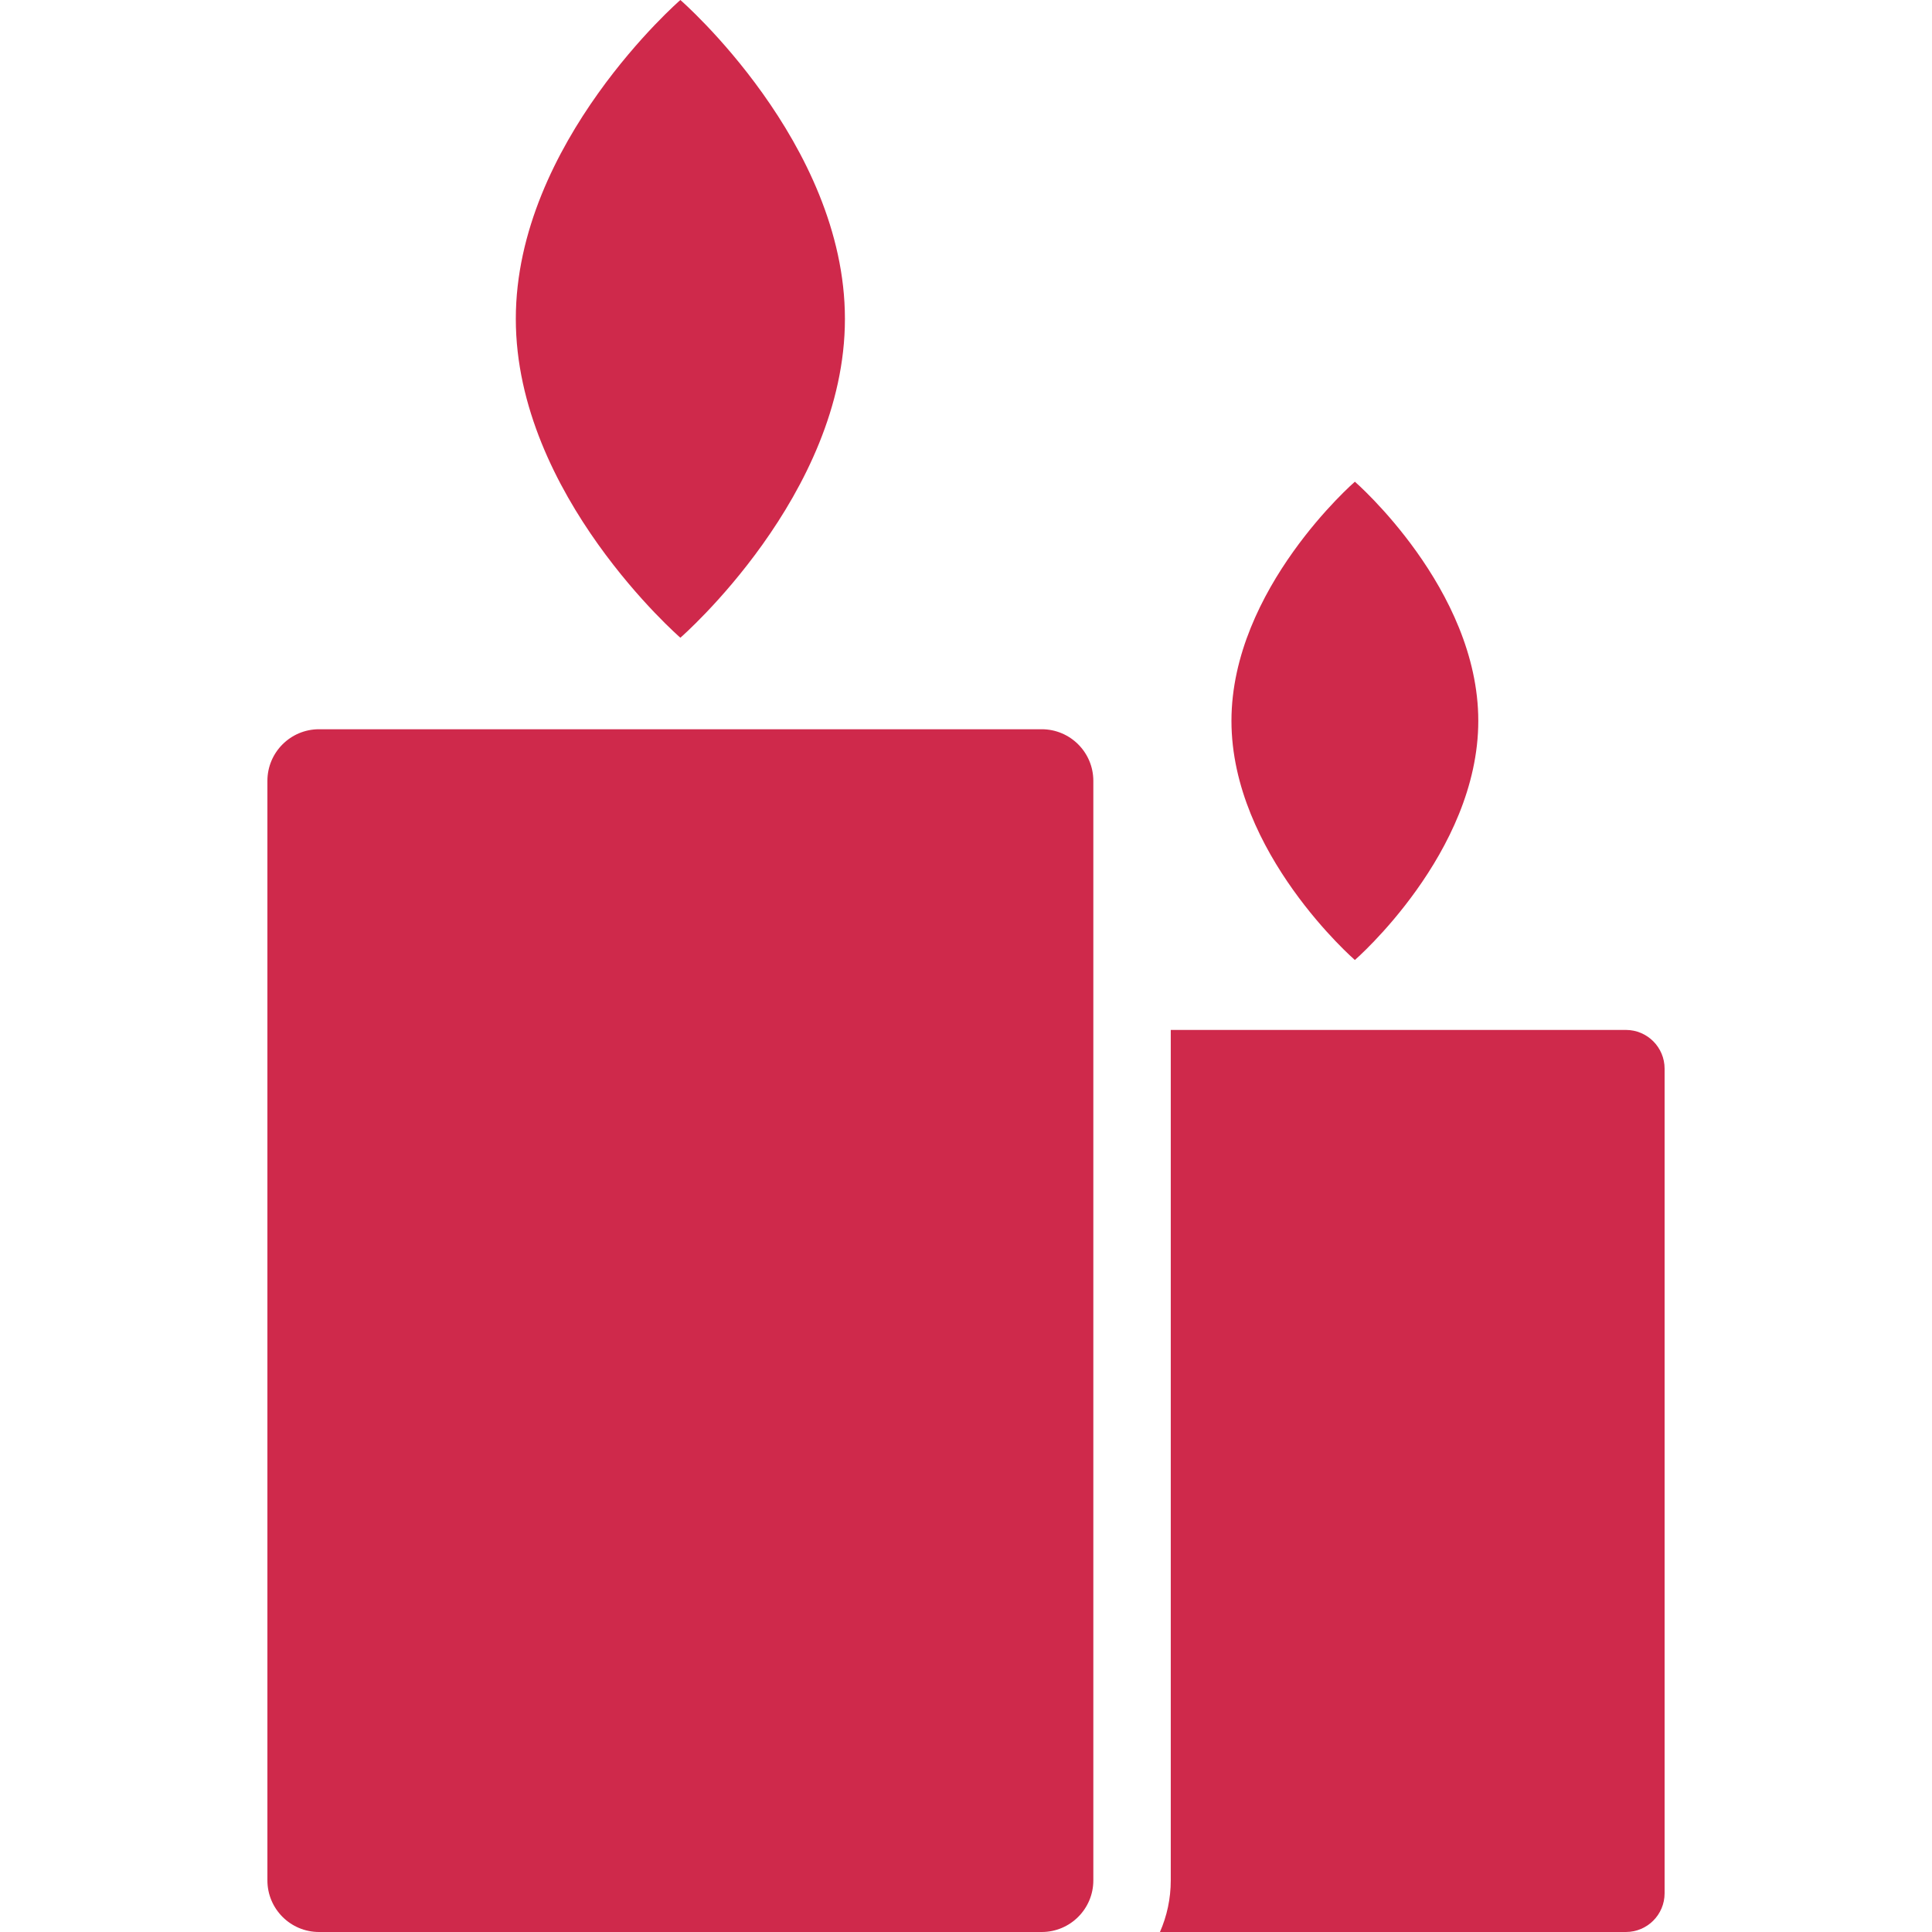
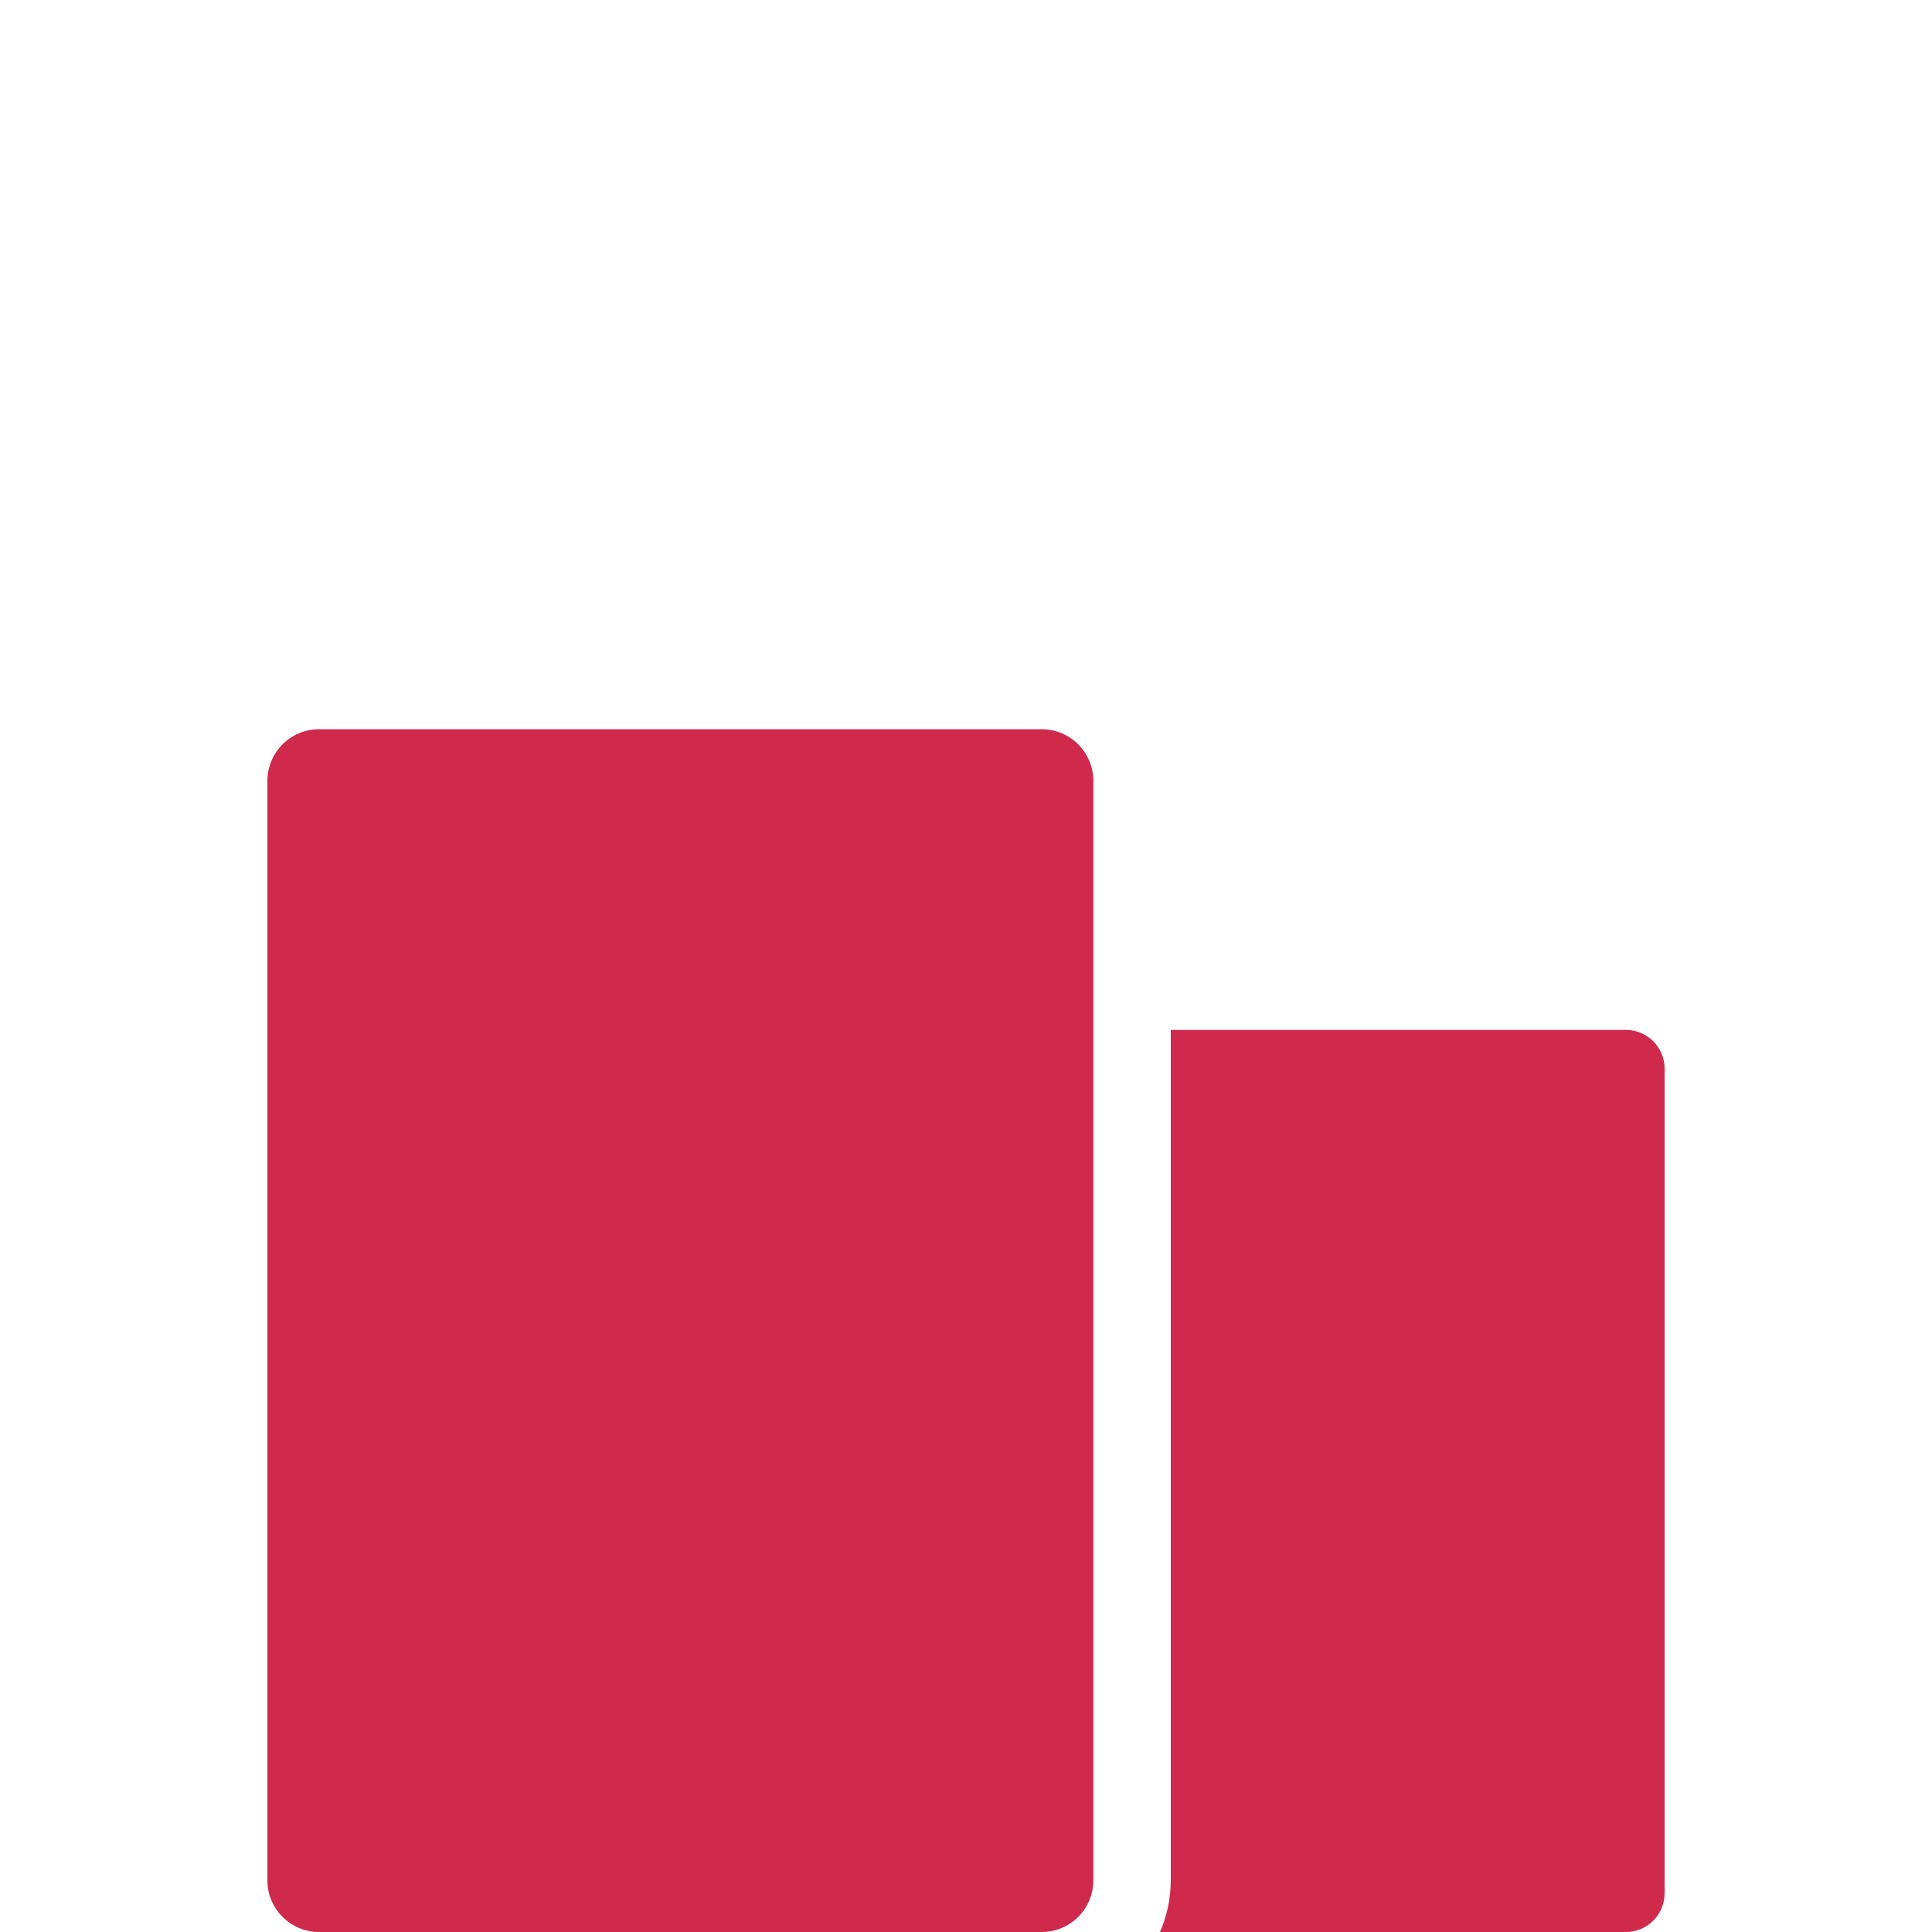
<svg xmlns="http://www.w3.org/2000/svg" width="512" height="512" x="0" y="0" viewBox="0 0 374.27 374.27" style="enable-background:new 0 0 512 512" xml:space="preserve" class="">
  <g>
    <g>
-       <path d="M131.802,123.541c0,0,31.878-27.65,31.878-61.77C163.68,27.652,131.802,0,131.802,0S99.924,27.652,99.924,61.771 C99.924,95.891,131.802,123.541,131.802,123.541z" fill="#cf294b" data-original="#000000" style="" class="" />
      <path d="M314.968,199.52h-88.166v164.75c0,3.555-0.751,6.936-2.094,10h90.26c4.143,0,7.5-3.357,7.5-7.5V207.02 C322.468,202.879,319.11,199.52,314.968,199.52z" fill="#cf294b" data-original="#000000" style="" class="" />
-       <path d="M262.468,185.973c0,0,23.908-20.736,23.908-46.326c0-25.59-23.908-46.33-23.908-46.33s-23.908,20.74-23.908,46.33 C238.56,165.236,262.468,185.973,262.468,185.973z" fill="#cf294b" data-original="#000000" style="" class="" />
      <path d="M201.802,141.27h-140c-5.523,0-10,4.478-10,10v213c0,5.523,4.477,10,10,10h140c5.522,0,10-4.477,10-10v-213 C211.802,145.748,207.324,141.27,201.802,141.27z" fill="#cf294b" data-original="#000000" style="" class="" />
    </g>
    <g> </g>
    <g> </g>
    <g> </g>
    <g> </g>
    <g> </g>
    <g> </g>
    <g> </g>
    <g> </g>
    <g> </g>
    <g> </g>
    <g> </g>
    <g> </g>
    <g> </g>
    <g> </g>
    <g> </g>
  </g>
</svg>